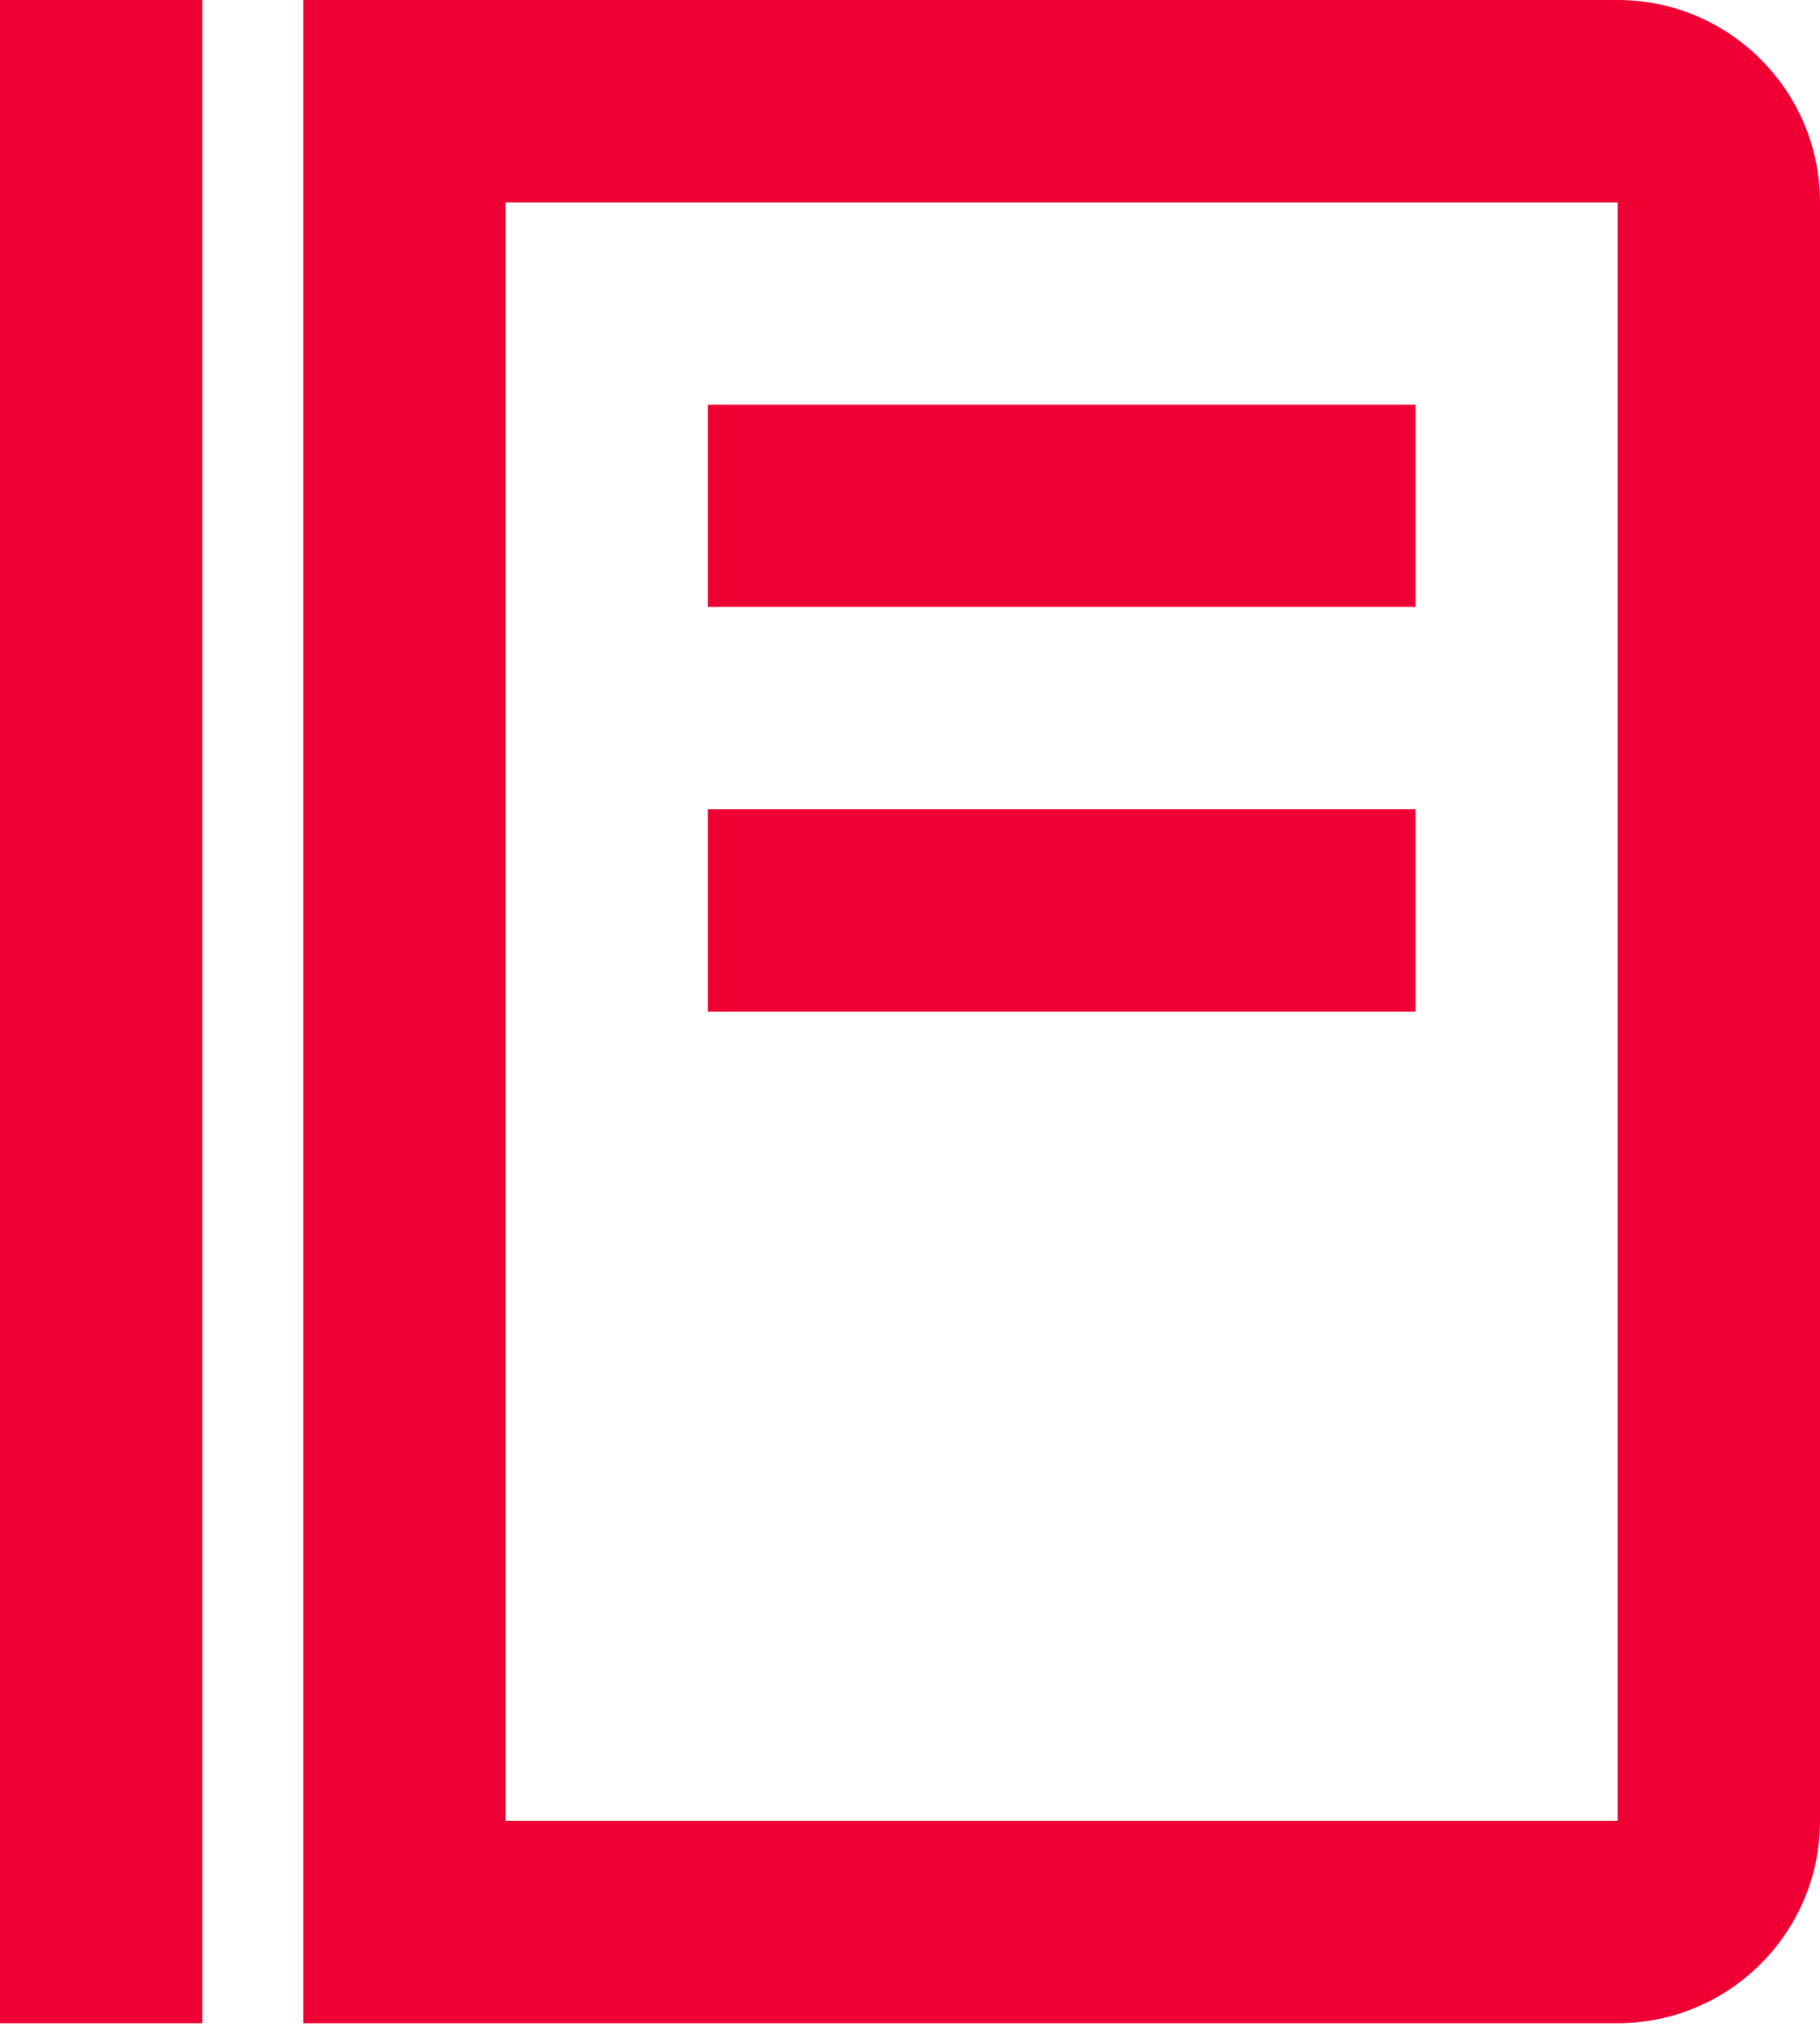
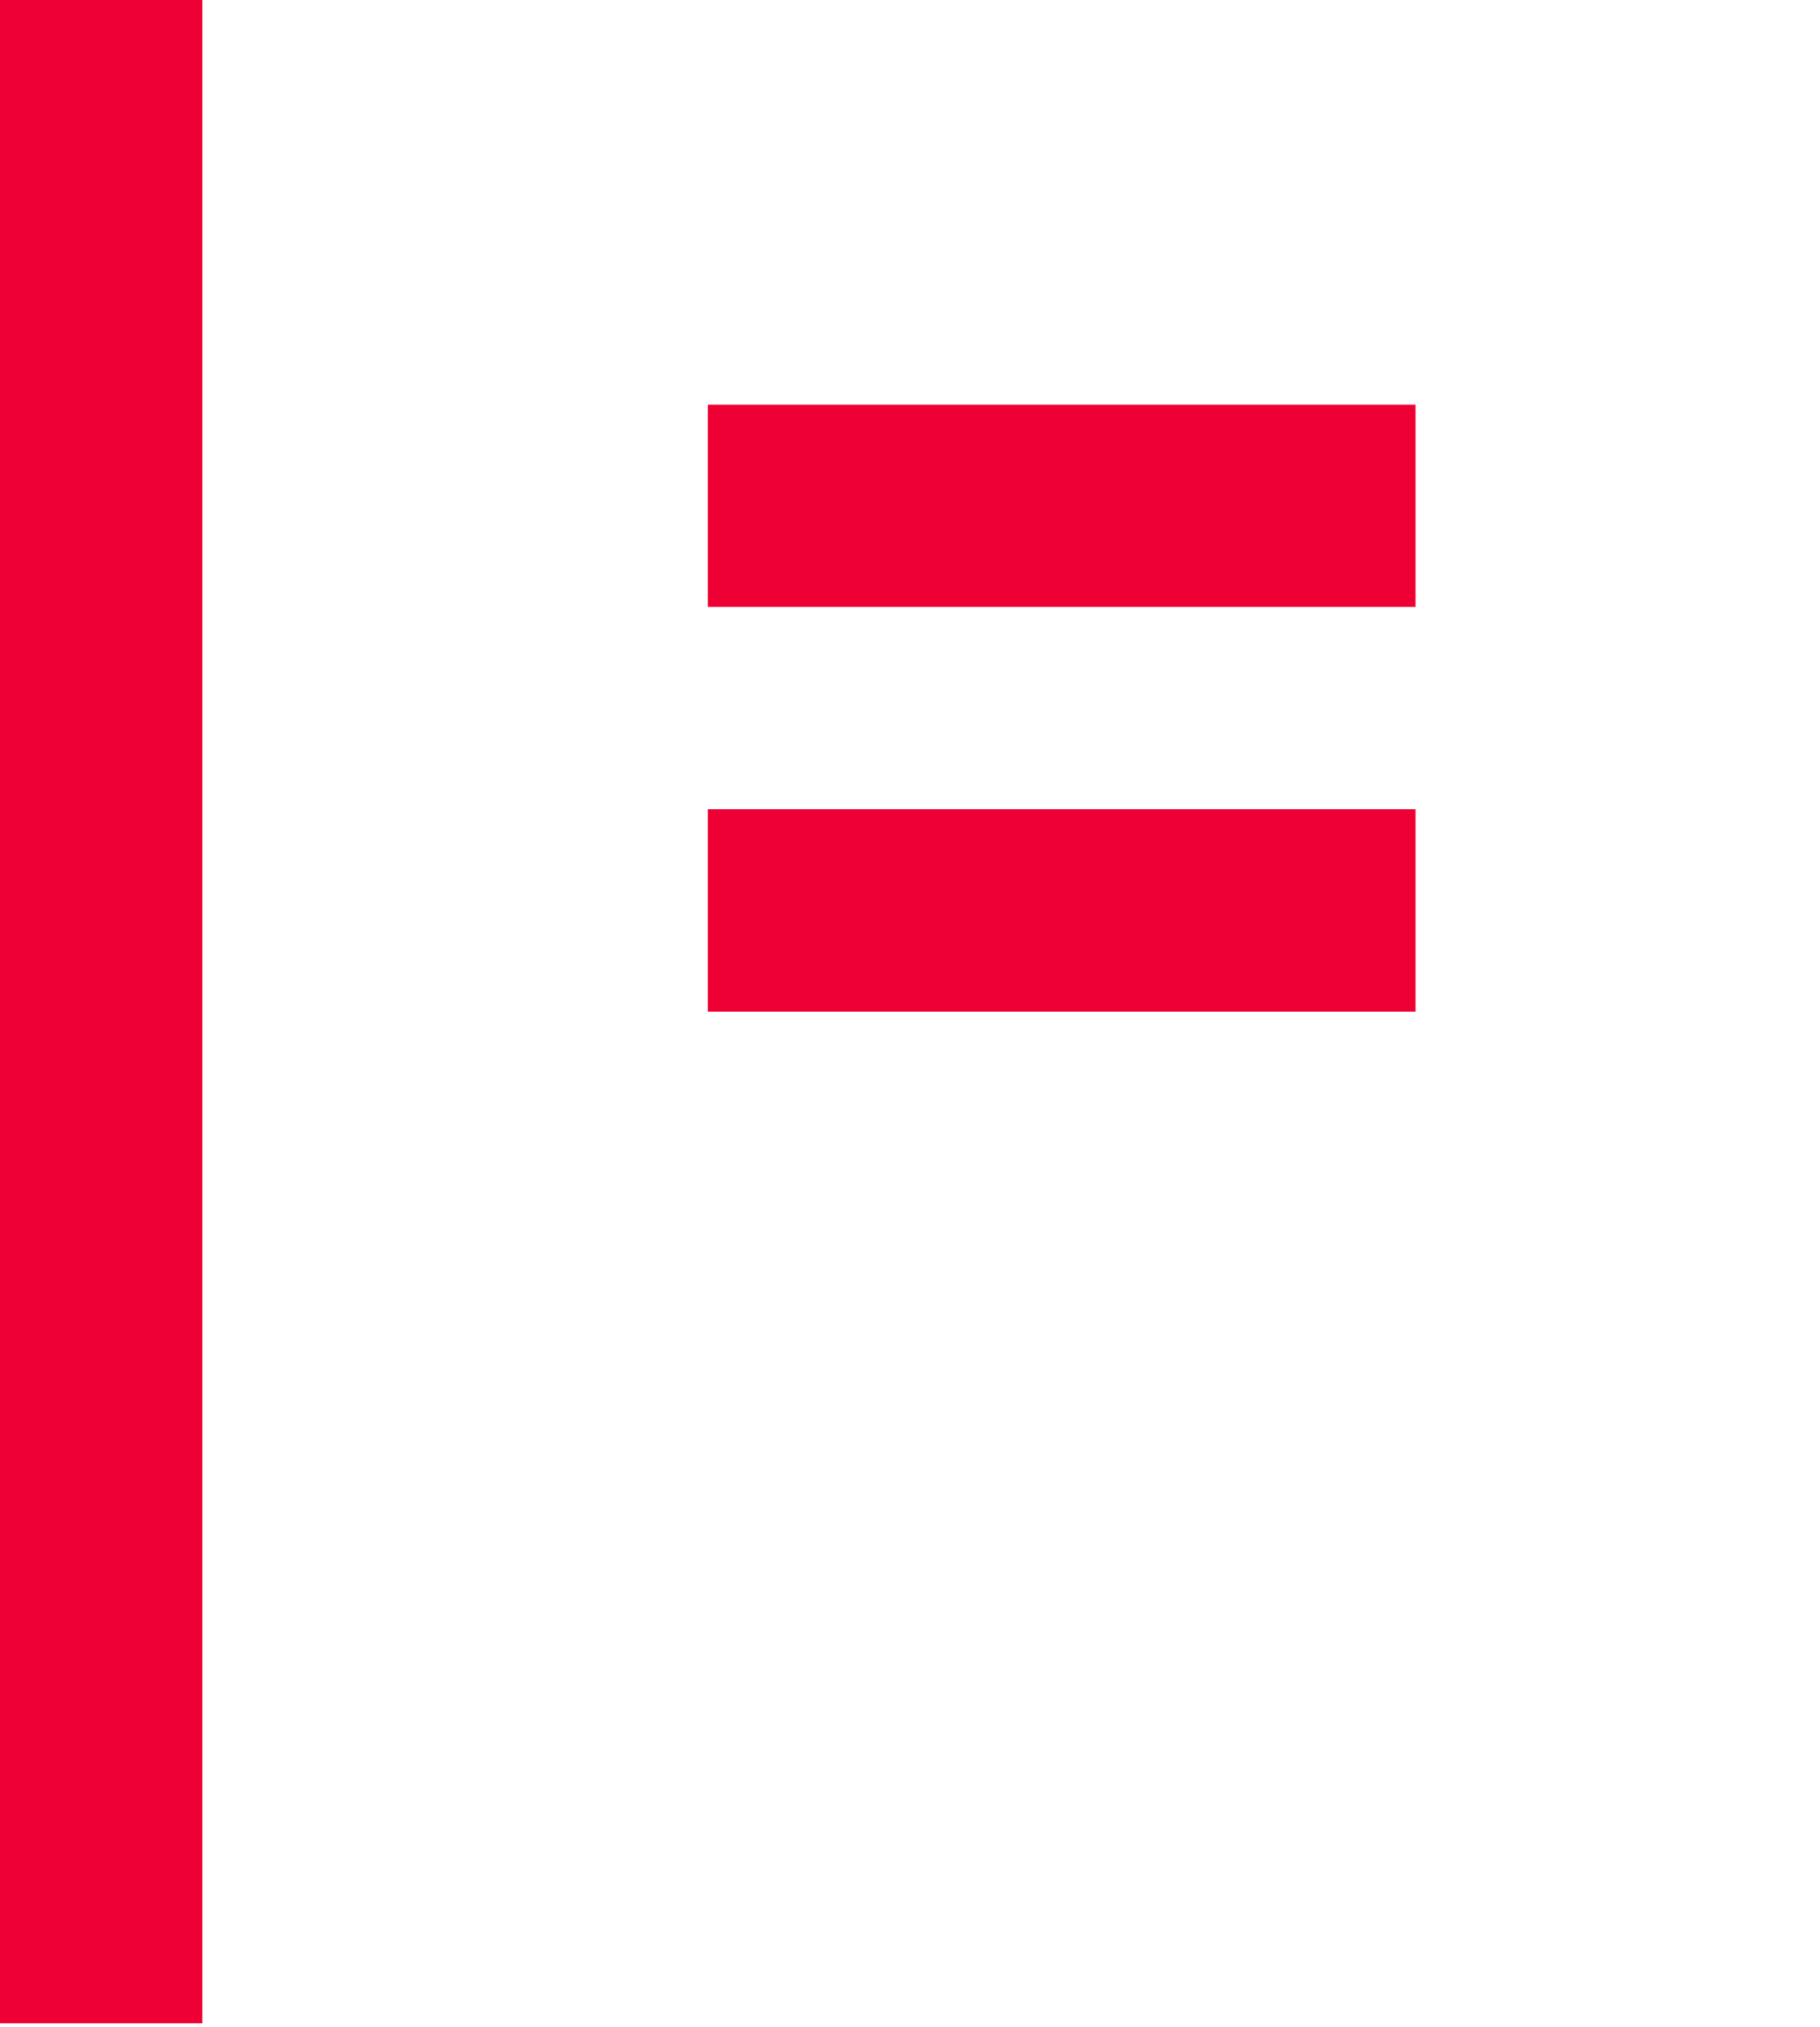
<svg xmlns="http://www.w3.org/2000/svg" width="53" height="59" viewBox="0 0 53 59" fill="none">
-   <path d="M0 0H5.889V58.889H0V0ZM20.611 11.778H41.222V17.667H20.611V11.778ZM20.611 23.556H41.222V29.444H20.611V23.556Z" fill="#EE0034" />
-   <path d="M47.111 0H8.833V58.889H47.111C50.358 58.889 53 56.248 53 53V5.889C53 2.641 50.358 0 47.111 0ZM47.111 53H14.722V5.889H47.111V53Z" fill="#EE0034" />
+   <path d="M0 0H5.889V58.889H0ZM20.611 11.778H41.222V17.667H20.611V11.778ZM20.611 23.556H41.222V29.444H20.611V23.556Z" fill="#EE0034" />
</svg>